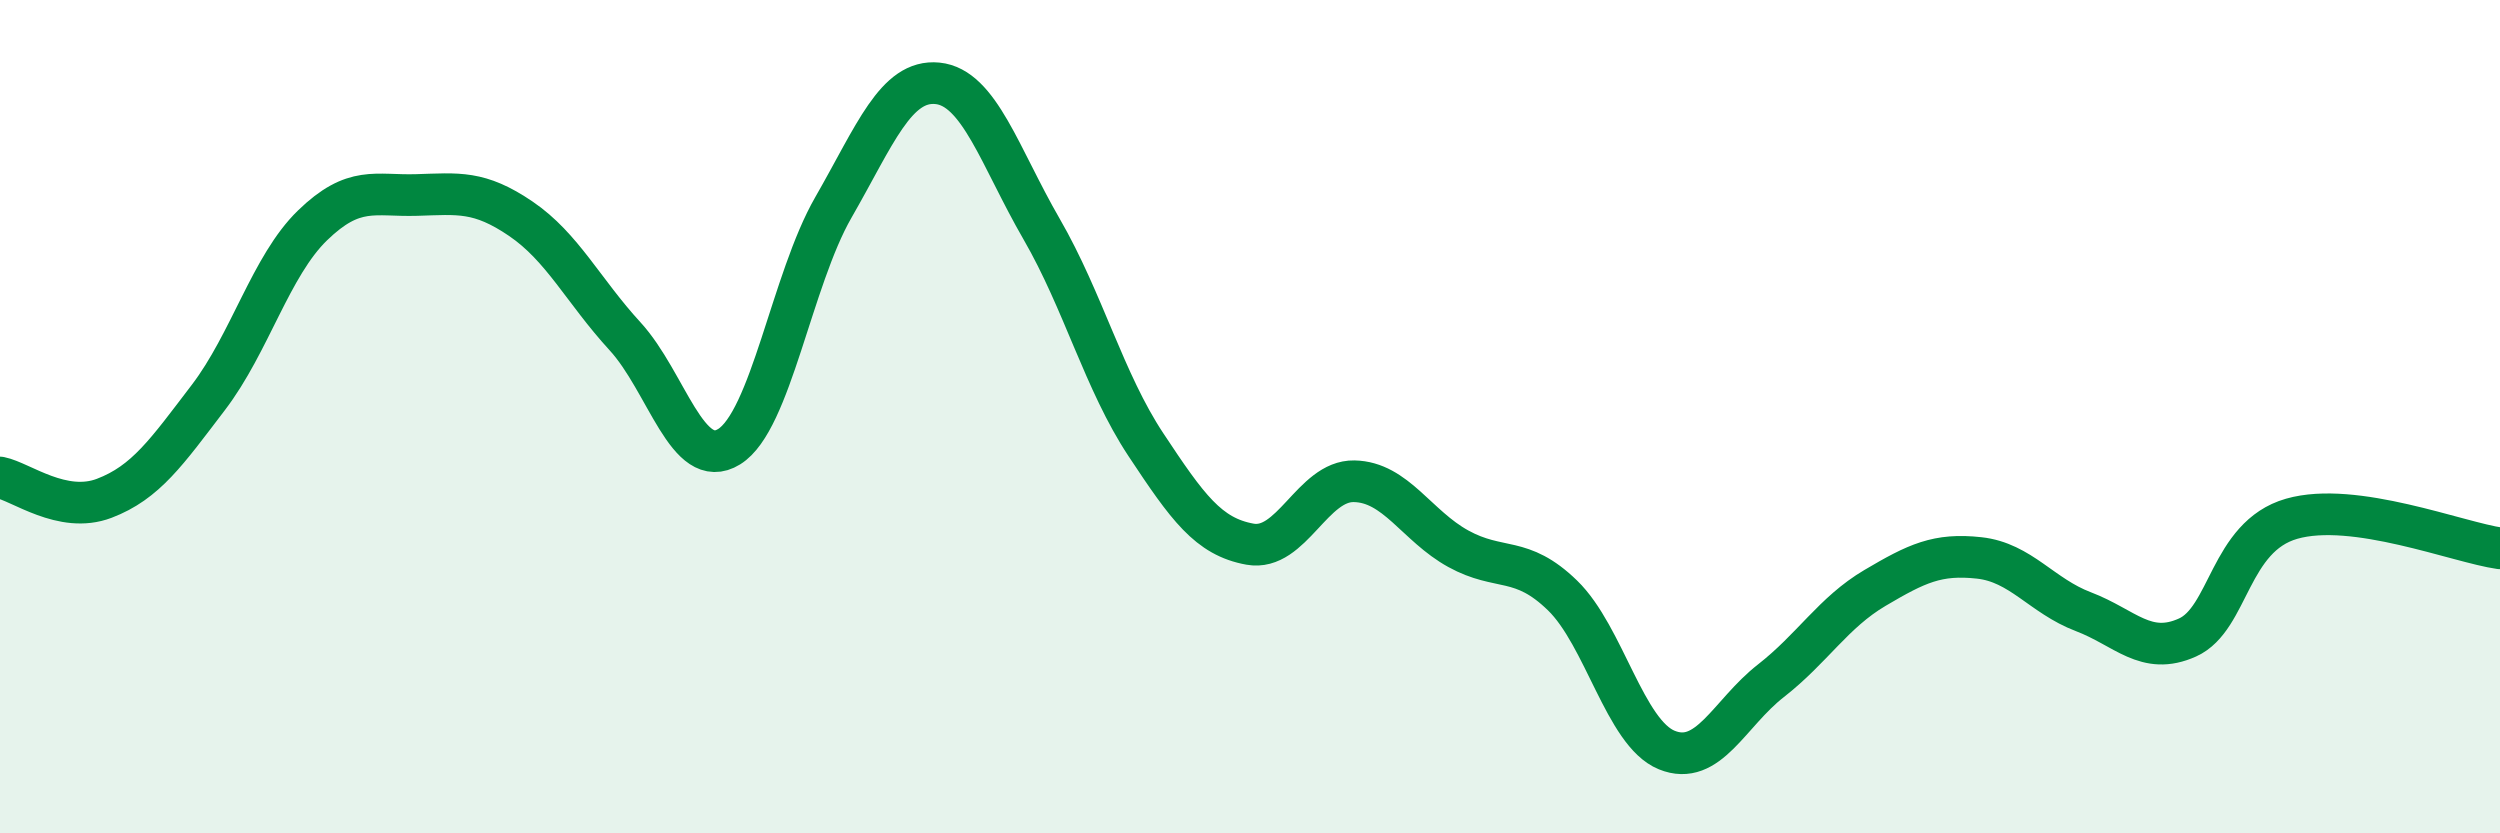
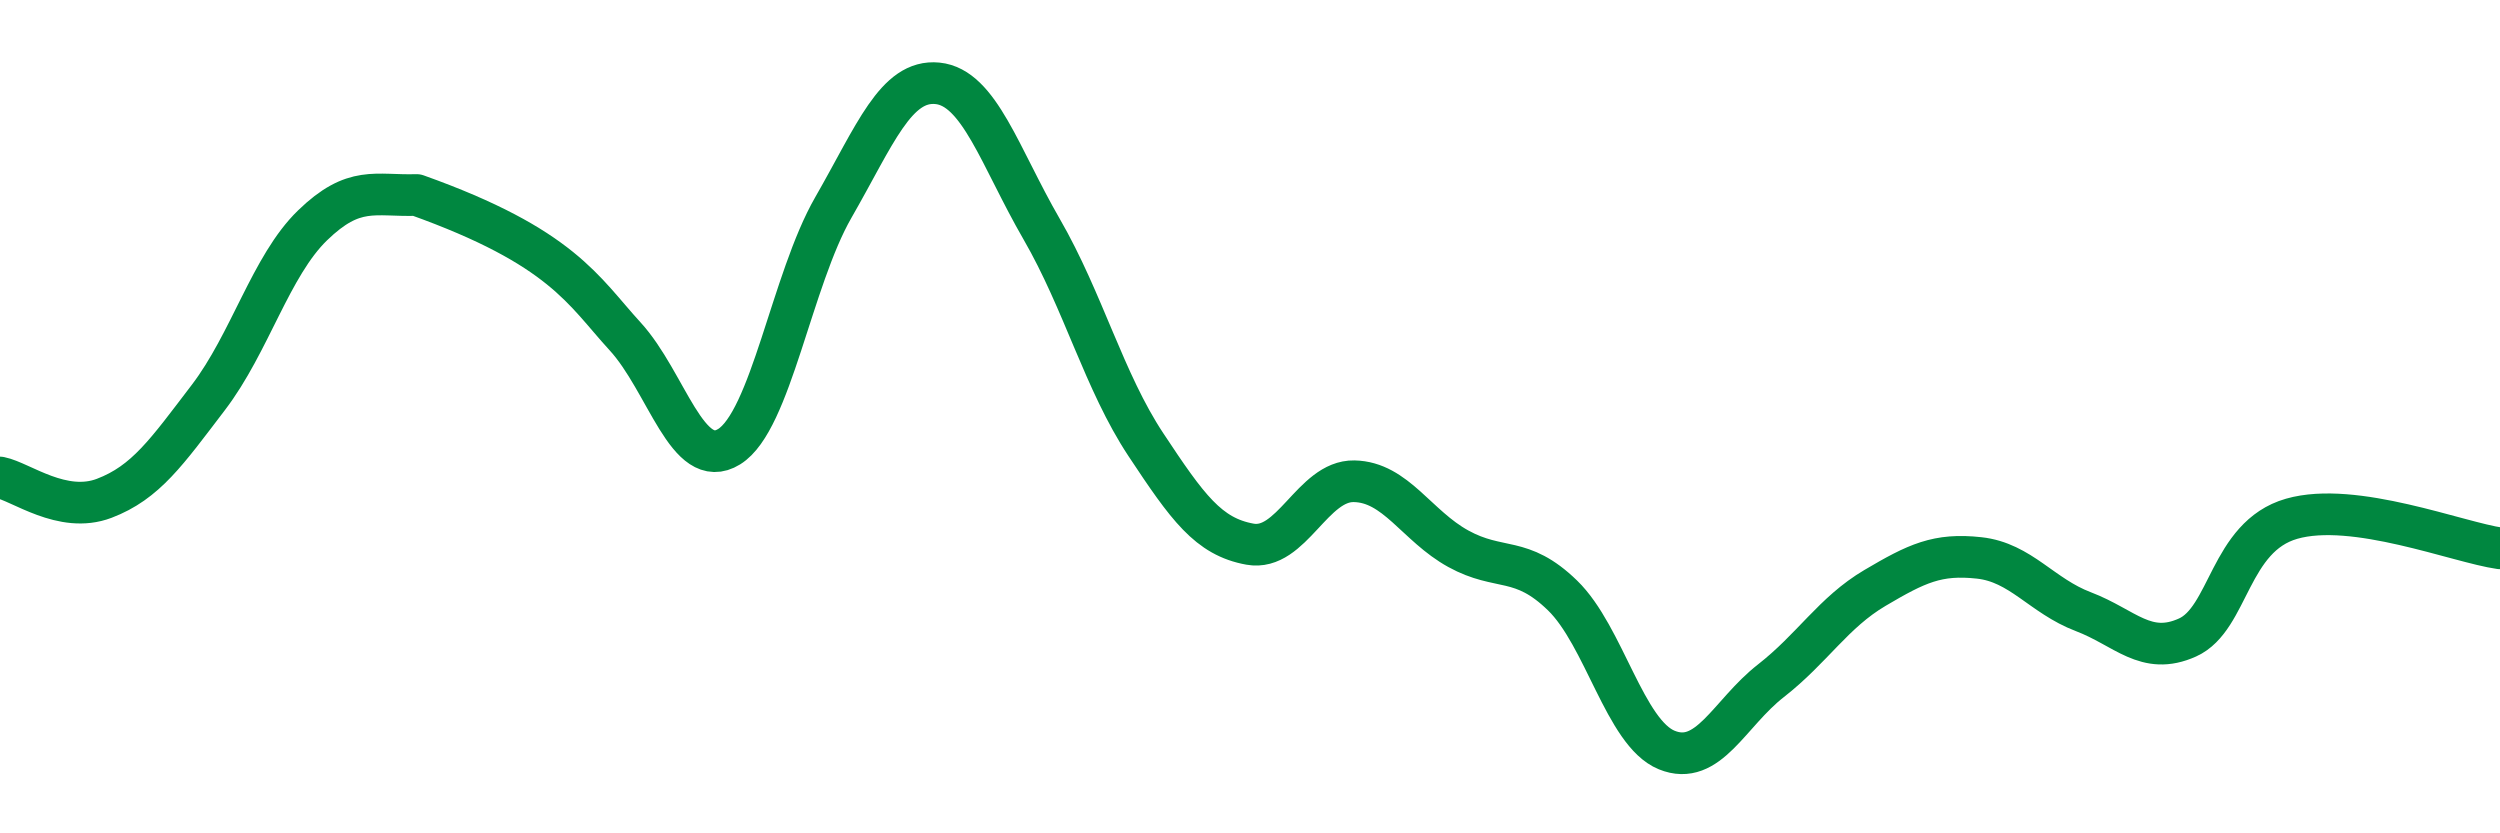
<svg xmlns="http://www.w3.org/2000/svg" width="60" height="20" viewBox="0 0 60 20">
-   <path d="M 0,11.46 C 0.5,11.56 1.5,12.34 2.5,11.96 C 3.5,11.58 4,10.85 5,9.54 C 6,8.23 6.5,6.38 7.5,5.41 C 8.5,4.44 9,4.71 10,4.68 C 11,4.65 11.5,4.57 12.5,5.25 C 13.5,5.93 14,6.98 15,8.07 C 16,9.16 16.5,11.34 17.5,10.72 C 18.5,10.1 19,6.72 20,4.98 C 21,3.24 21.5,1.9 22.5,2 C 23.5,2.1 24,3.77 25,5.5 C 26,7.23 26.5,9.16 27.5,10.67 C 28.5,12.18 29,12.88 30,13.06 C 31,13.24 31.5,11.53 32.5,11.55 C 33.5,11.57 34,12.62 35,13.17 C 36,13.72 36.5,13.32 37.5,14.29 C 38.5,15.26 39,17.59 40,18 C 41,18.41 41.5,17.12 42.5,16.34 C 43.5,15.56 44,14.7 45,14.11 C 46,13.52 46.5,13.28 47.5,13.39 C 48.5,13.5 49,14.3 50,14.68 C 51,15.06 51.5,15.75 52.5,15.3 C 53.5,14.85 53.5,12.88 55,12.45 C 56.5,12.02 59,13.02 60,13.16L60 20L0 20Z" fill="#008740" opacity="0.1" stroke-linecap="round" stroke-linejoin="round" />
-   <path d="M 0,11.46 C 0.5,11.56 1.5,12.34 2.5,11.96 C 3.5,11.58 4,10.85 5,9.54 C 6,8.23 6.5,6.38 7.5,5.41 C 8.5,4.44 9,4.71 10,4.68 C 11,4.65 11.5,4.57 12.5,5.25 C 13.5,5.93 14,6.98 15,8.07 C 16,9.16 16.5,11.34 17.5,10.72 C 18.5,10.1 19,6.72 20,4.98 C 21,3.24 21.5,1.9 22.5,2 C 23.5,2.1 24,3.77 25,5.5 C 26,7.23 26.5,9.16 27.5,10.67 C 28.5,12.18 29,12.88 30,13.06 C 31,13.24 31.5,11.53 32.5,11.55 C 33.5,11.57 34,12.62 35,13.17 C 36,13.72 36.5,13.32 37.5,14.29 C 38.5,15.26 39,17.59 40,18 C 41,18.41 41.5,17.12 42.5,16.34 C 43.5,15.56 44,14.7 45,14.11 C 46,13.52 46.5,13.28 47.5,13.39 C 48.5,13.5 49,14.3 50,14.68 C 51,15.06 51.5,15.75 52.5,15.3 C 53.5,14.85 53.5,12.88 55,12.45 C 56.5,12.02 59,13.02 60,13.16" stroke="#008740" stroke-width="1" fill="none" stroke-linecap="round" stroke-linejoin="round" />
+   <path d="M 0,11.46 C 0.5,11.56 1.5,12.34 2.5,11.96 C 3.5,11.58 4,10.85 5,9.54 C 6,8.23 6.5,6.38 7.5,5.41 C 8.5,4.44 9,4.71 10,4.68 C 13.5,5.93 14,6.98 15,8.07 C 16,9.16 16.5,11.34 17.5,10.72 C 18.5,10.1 19,6.72 20,4.98 C 21,3.24 21.5,1.9 22.5,2 C 23.5,2.1 24,3.77 25,5.5 C 26,7.23 26.5,9.16 27.5,10.67 C 28.5,12.18 29,12.88 30,13.06 C 31,13.24 31.5,11.53 32.5,11.55 C 33.5,11.57 34,12.62 35,13.17 C 36,13.72 36.5,13.32 37.5,14.29 C 38.5,15.26 39,17.59 40,18 C 41,18.41 41.5,17.12 42.5,16.34 C 43.5,15.56 44,14.7 45,14.11 C 46,13.52 46.5,13.28 47.5,13.39 C 48.5,13.5 49,14.3 50,14.68 C 51,15.06 51.5,15.75 52.5,15.3 C 53.5,14.85 53.5,12.88 55,12.45 C 56.5,12.02 59,13.02 60,13.16" stroke="#008740" stroke-width="1" fill="none" stroke-linecap="round" stroke-linejoin="round" />
</svg>